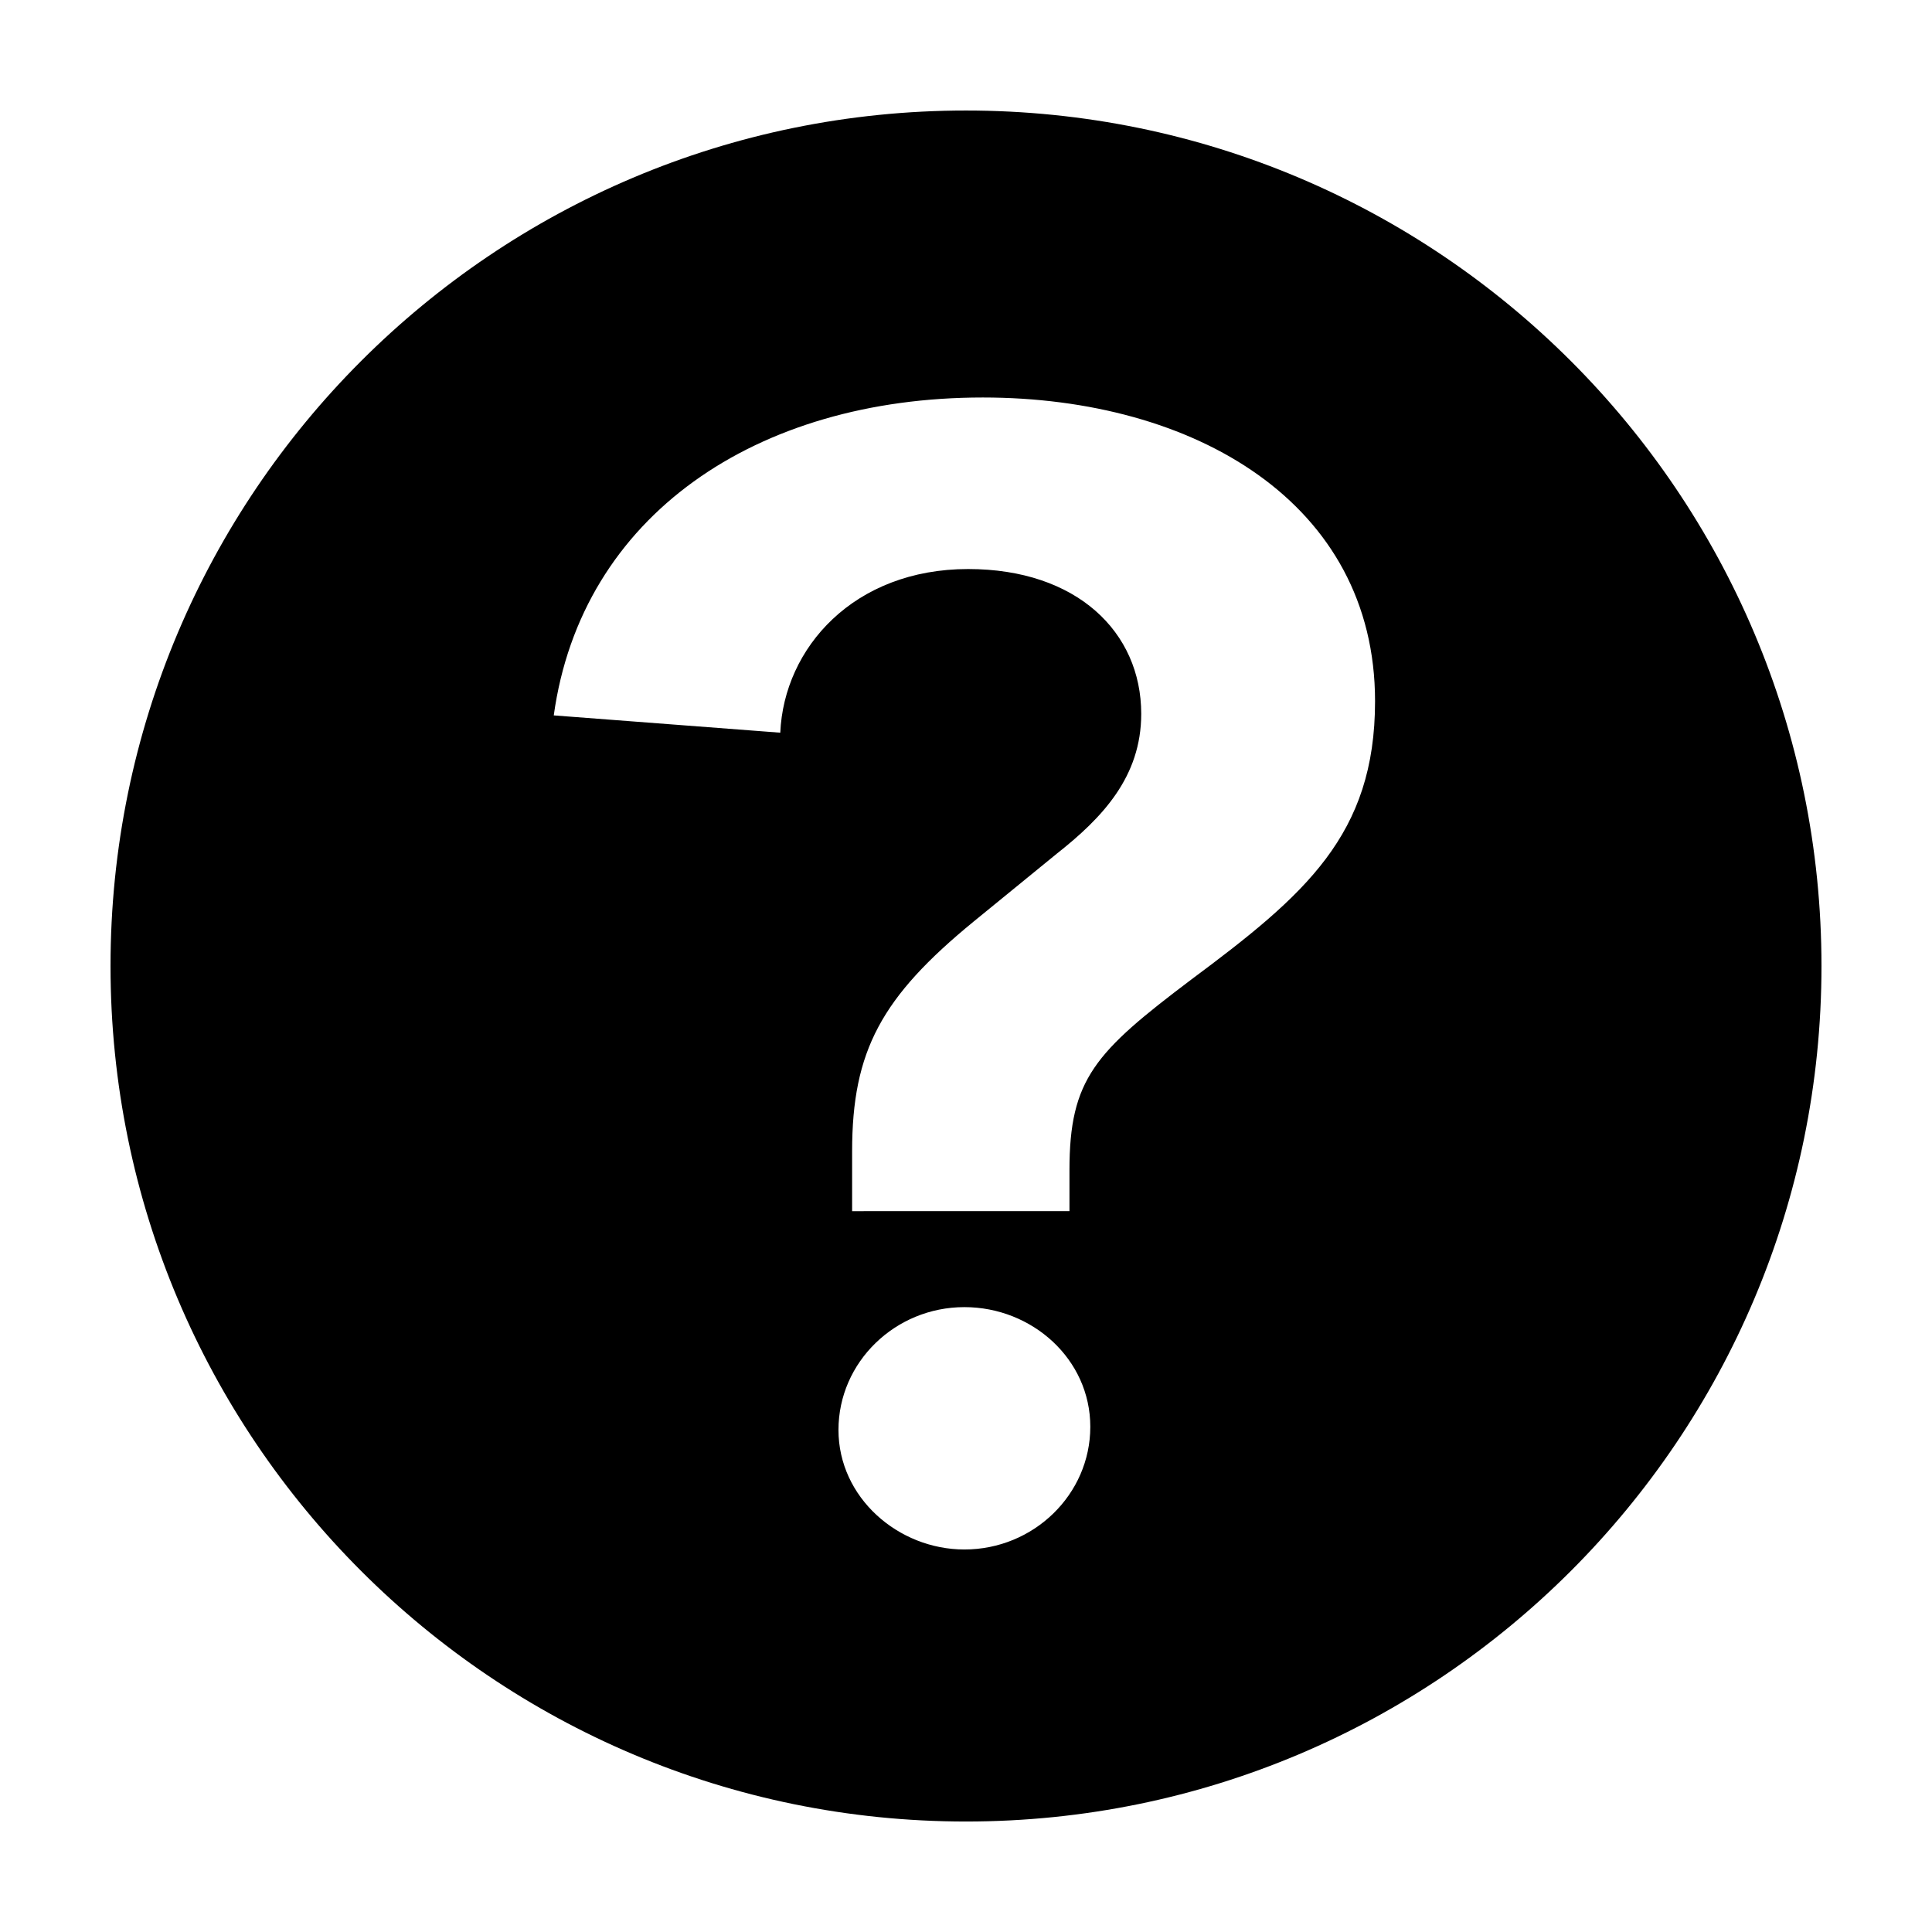
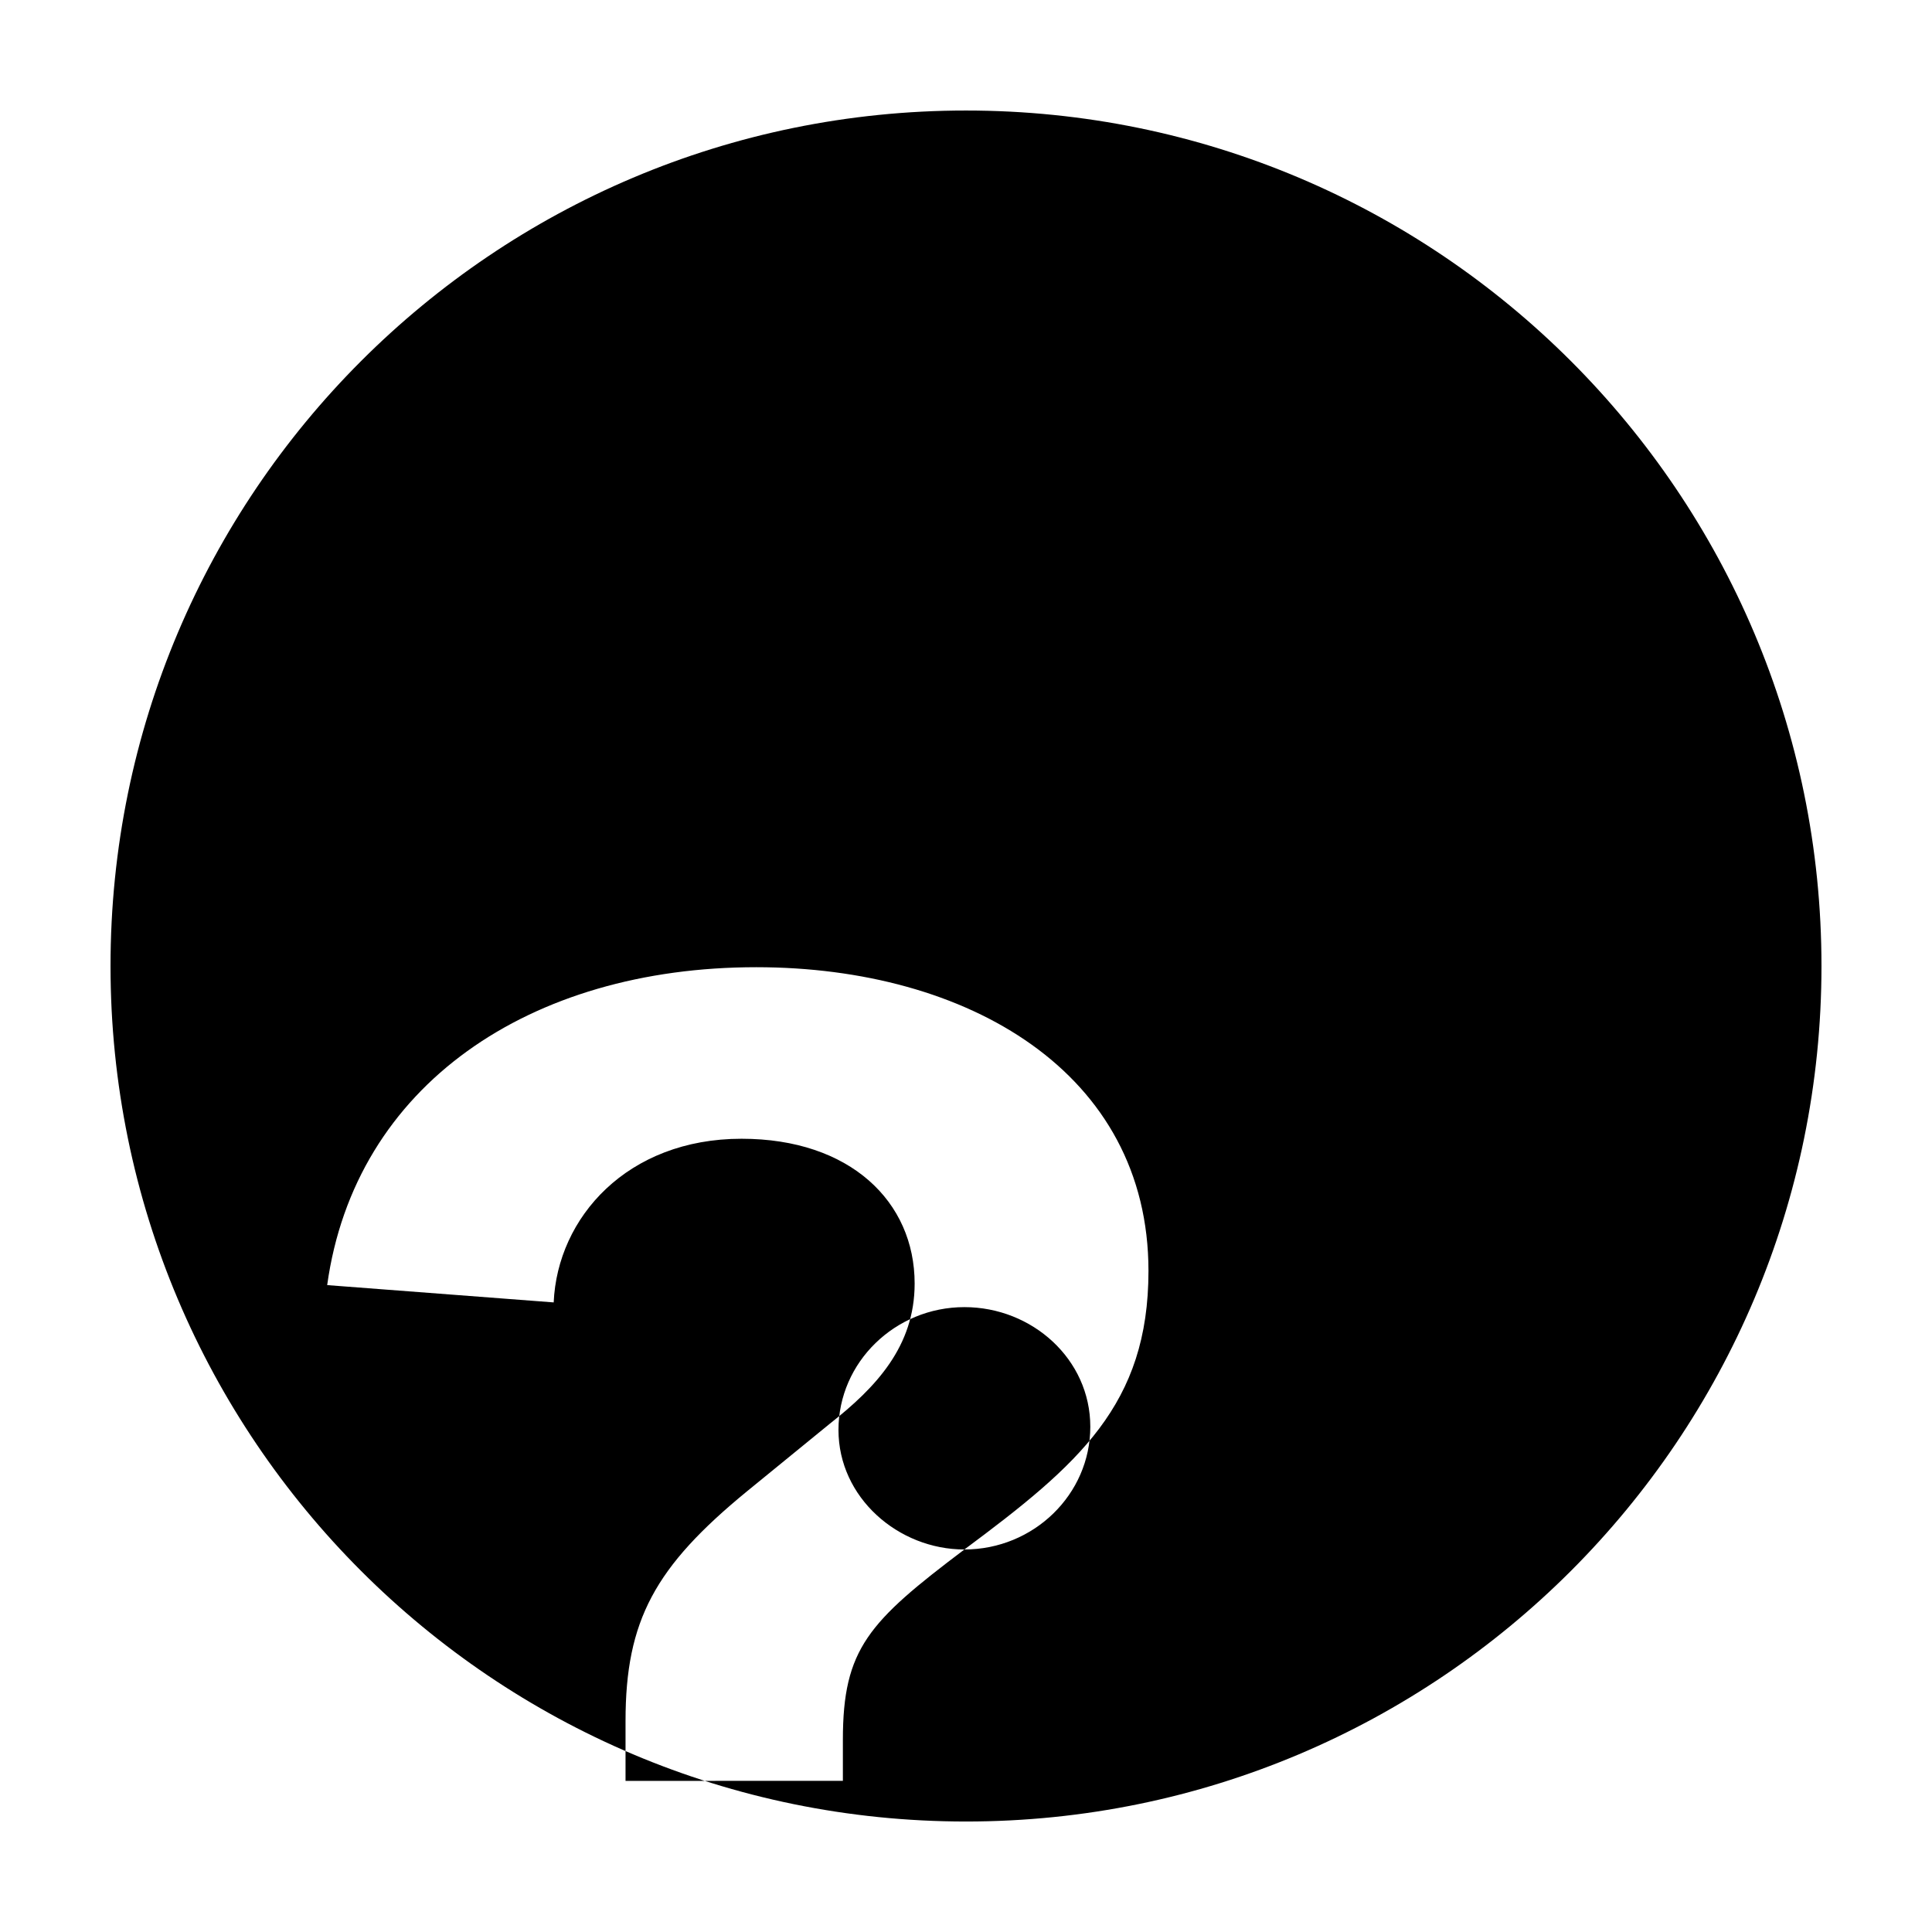
<svg xmlns="http://www.w3.org/2000/svg" fill="#000000" width="800px" height="800px" version="1.1" viewBox="144 144 512 512">
-   <path d="m400 173.29c-125.22 0-226.71 101.5-226.71 226.7 0 125.21 101.49 226.73 226.71 226.73 125.21 0 226.71-101.52 226.71-226.73-0.004-125.2-101.5-226.7-226.71-226.7zm-0.426 381.34c-17.531 0-33.371-13.758-33.371-31.684 0-17.945 15.02-32.543 33.371-32.543 17.926 0 33.367 13.766 33.367 31.703 0 17.934-15.016 32.523-33.367 32.523zm60.047-150.98c-25.402 19.18-32.203 26.285-32.203 50.461v10.855l-57.598 0.004v-15.852c0-26.691 7.793-40.879 32.203-60.895l21.961-17.926c12.184-9.602 22.453-20.441 22.453-37.125 0-21.688-17.094-38.371-45.871-38.371-30.27 0-48.809 20.859-49.785 43.371l-60.027-4.586c7.336-52.969 53.688-84.246 113.71-84.246 56.113 0 103.94 27.941 103.94 80.492-0.004 35.453-18.527 51.309-48.781 73.816z" />
+   <path d="m400 173.29c-125.22 0-226.71 101.5-226.71 226.7 0 125.21 101.49 226.73 226.71 226.73 125.21 0 226.71-101.52 226.71-226.73-0.004-125.2-101.5-226.7-226.71-226.7zm-0.426 381.34c-17.531 0-33.371-13.758-33.371-31.684 0-17.945 15.02-32.543 33.371-32.543 17.926 0 33.367 13.766 33.367 31.703 0 17.934-15.016 32.523-33.367 32.523zc-25.402 19.18-32.203 26.285-32.203 50.461v10.855l-57.598 0.004v-15.852c0-26.691 7.793-40.879 32.203-60.895l21.961-17.926c12.184-9.602 22.453-20.441 22.453-37.125 0-21.688-17.094-38.371-45.871-38.371-30.27 0-48.809 20.859-49.785 43.371l-60.027-4.586c7.336-52.969 53.688-84.246 113.71-84.246 56.113 0 103.94 27.941 103.94 80.492-0.004 35.453-18.527 51.309-48.781 73.816z" />
</svg>